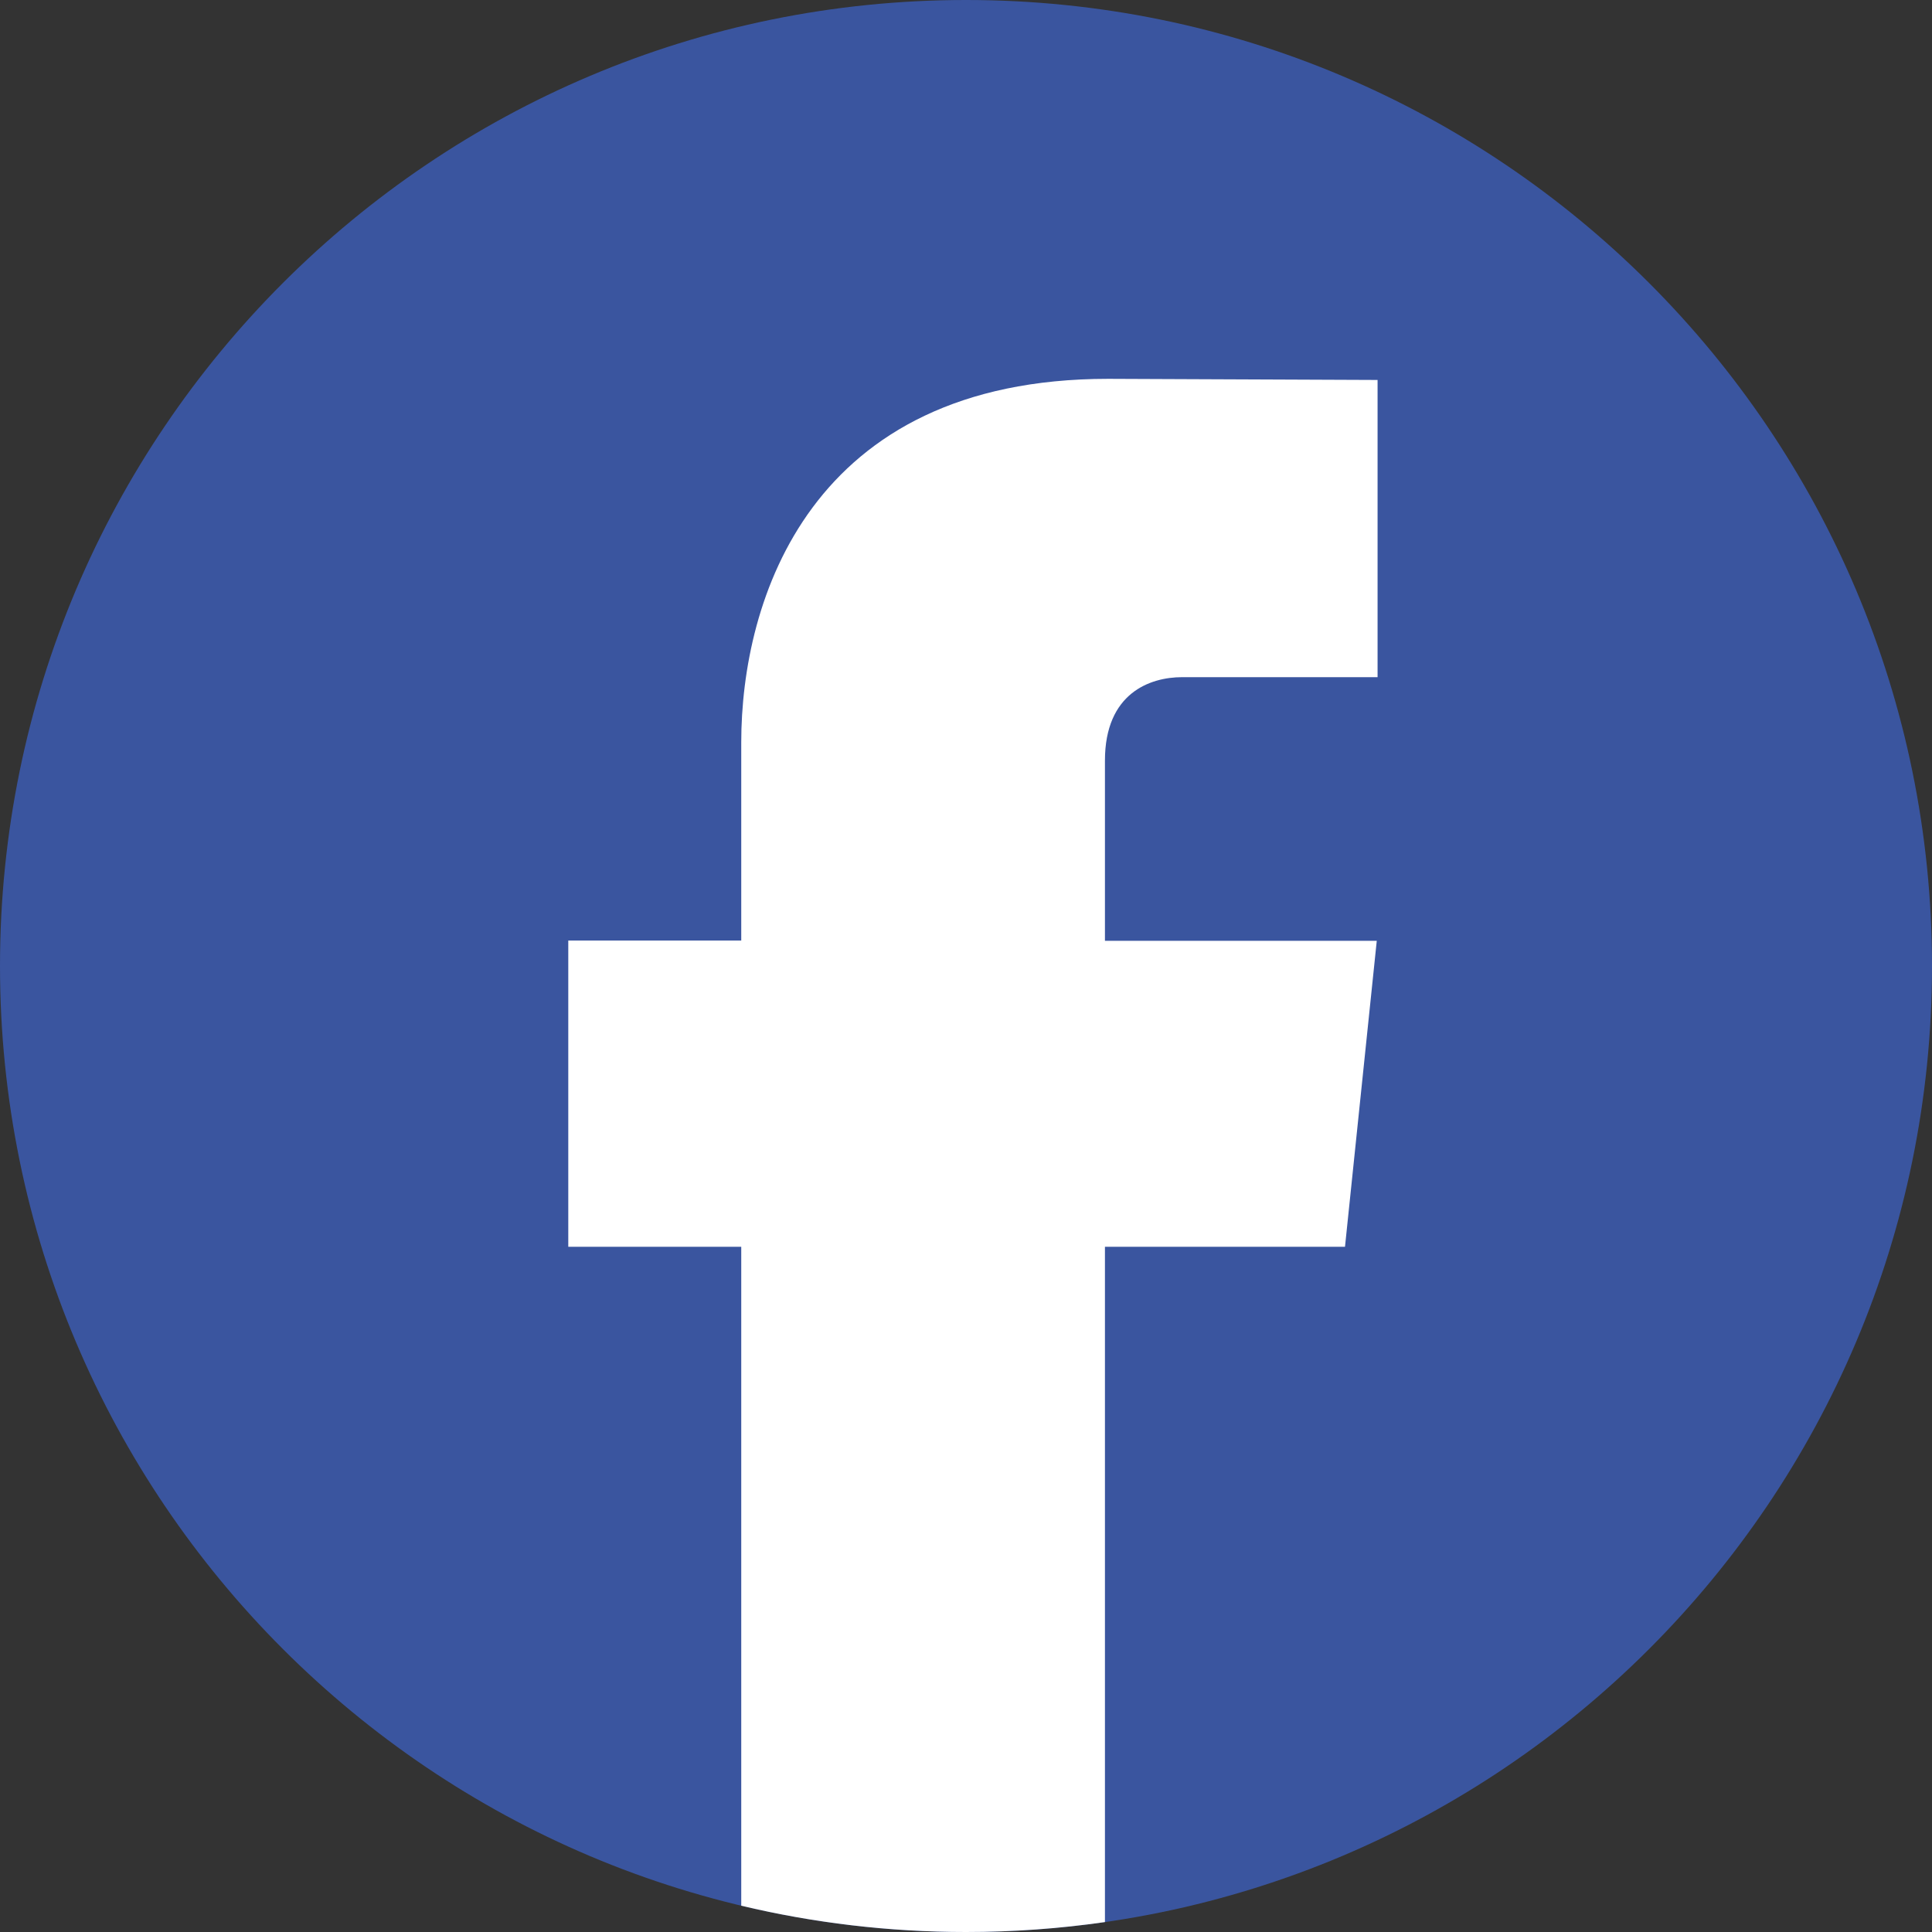
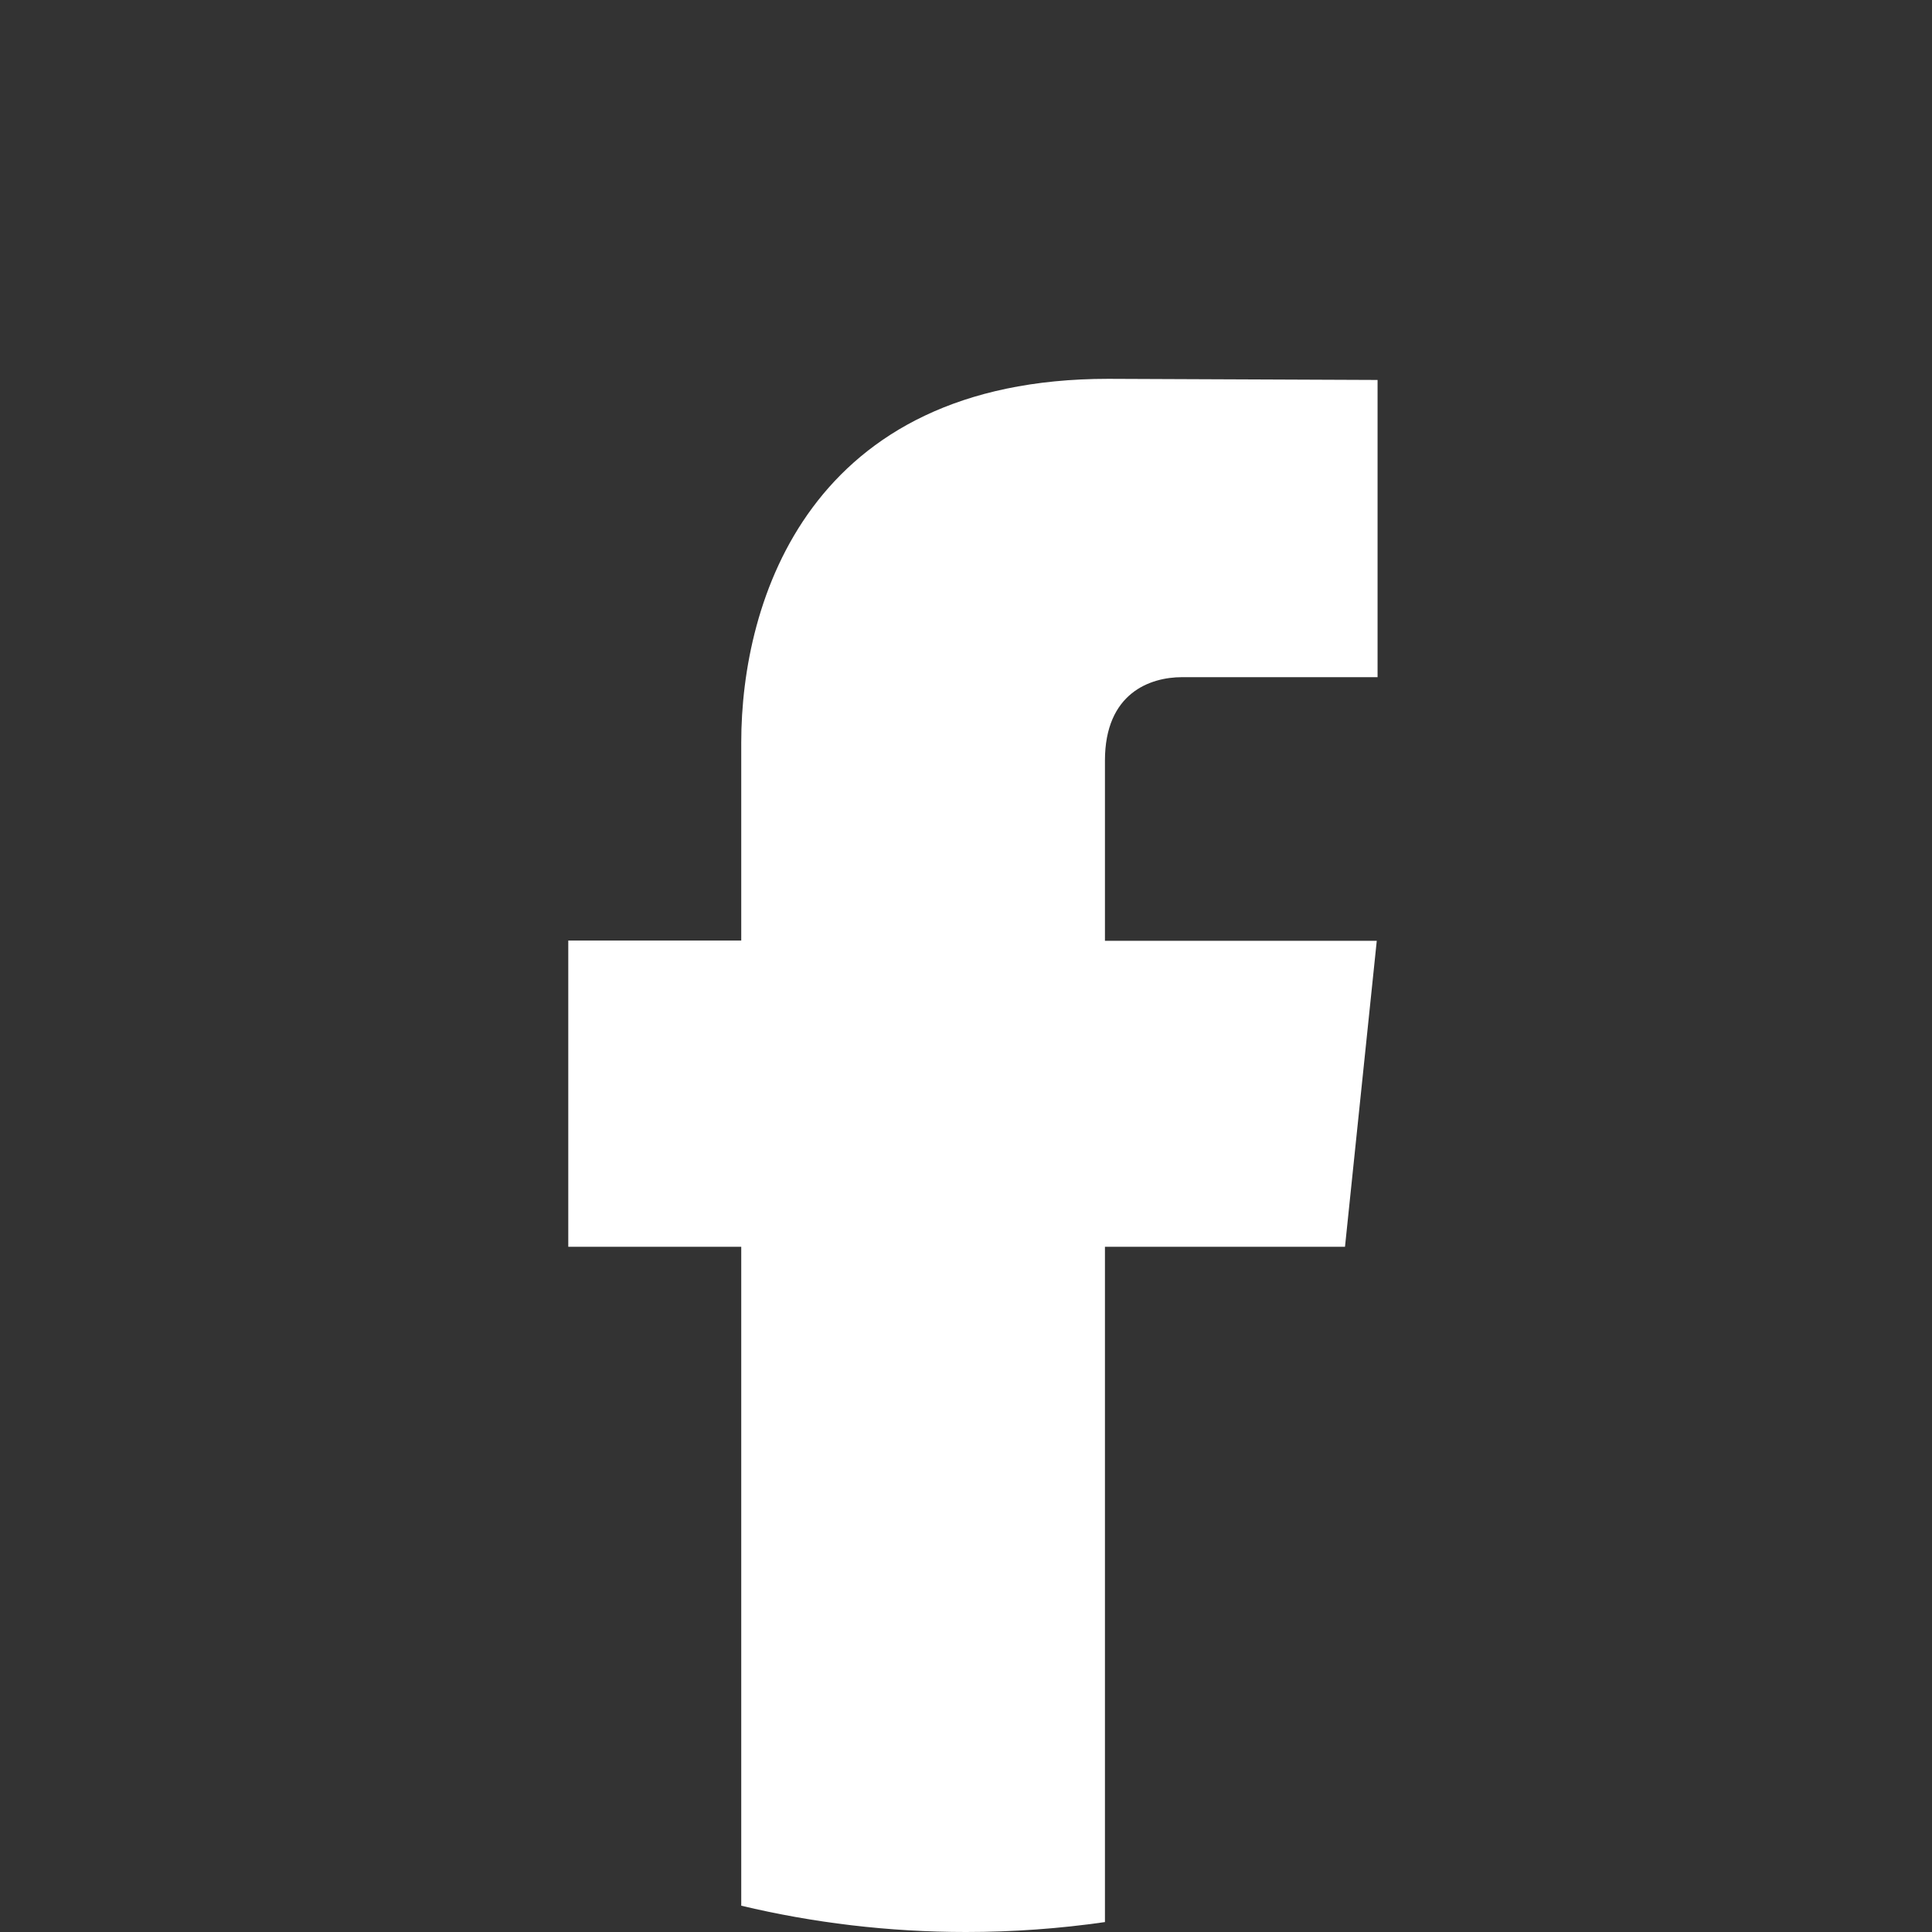
<svg xmlns="http://www.w3.org/2000/svg" width="36" height="36" viewBox="0 0 36 36" fill="none">
  <rect x="0" y="0" width="36" height="36" fill="#333333" stroke="none" />
-   <path d="M18 36C27.941 36 36 27.941 36 18C36 8.059 27.941 0 18 0C8.059 0 0 8.059 0 18C0 27.941 8.059 36 18 36Z" fill="#3A559F" />
  <path fill-rule="evenodd" clip-rule="evenodd" d="M20.589 35.815C19.744 35.937 18.879 36 18 36C16.558 36 15.156 35.83 13.812 35.51V23.232H10.589V17.526H13.812V13.834C13.812 11.194 15.078 7.059 20.649 7.059L25.669 7.08V12.618H22.027C21.43 12.618 20.589 12.914 20.589 14.173V17.531H25.654L25.062 23.232H20.589V35.815Z" fill="white" />
</svg>